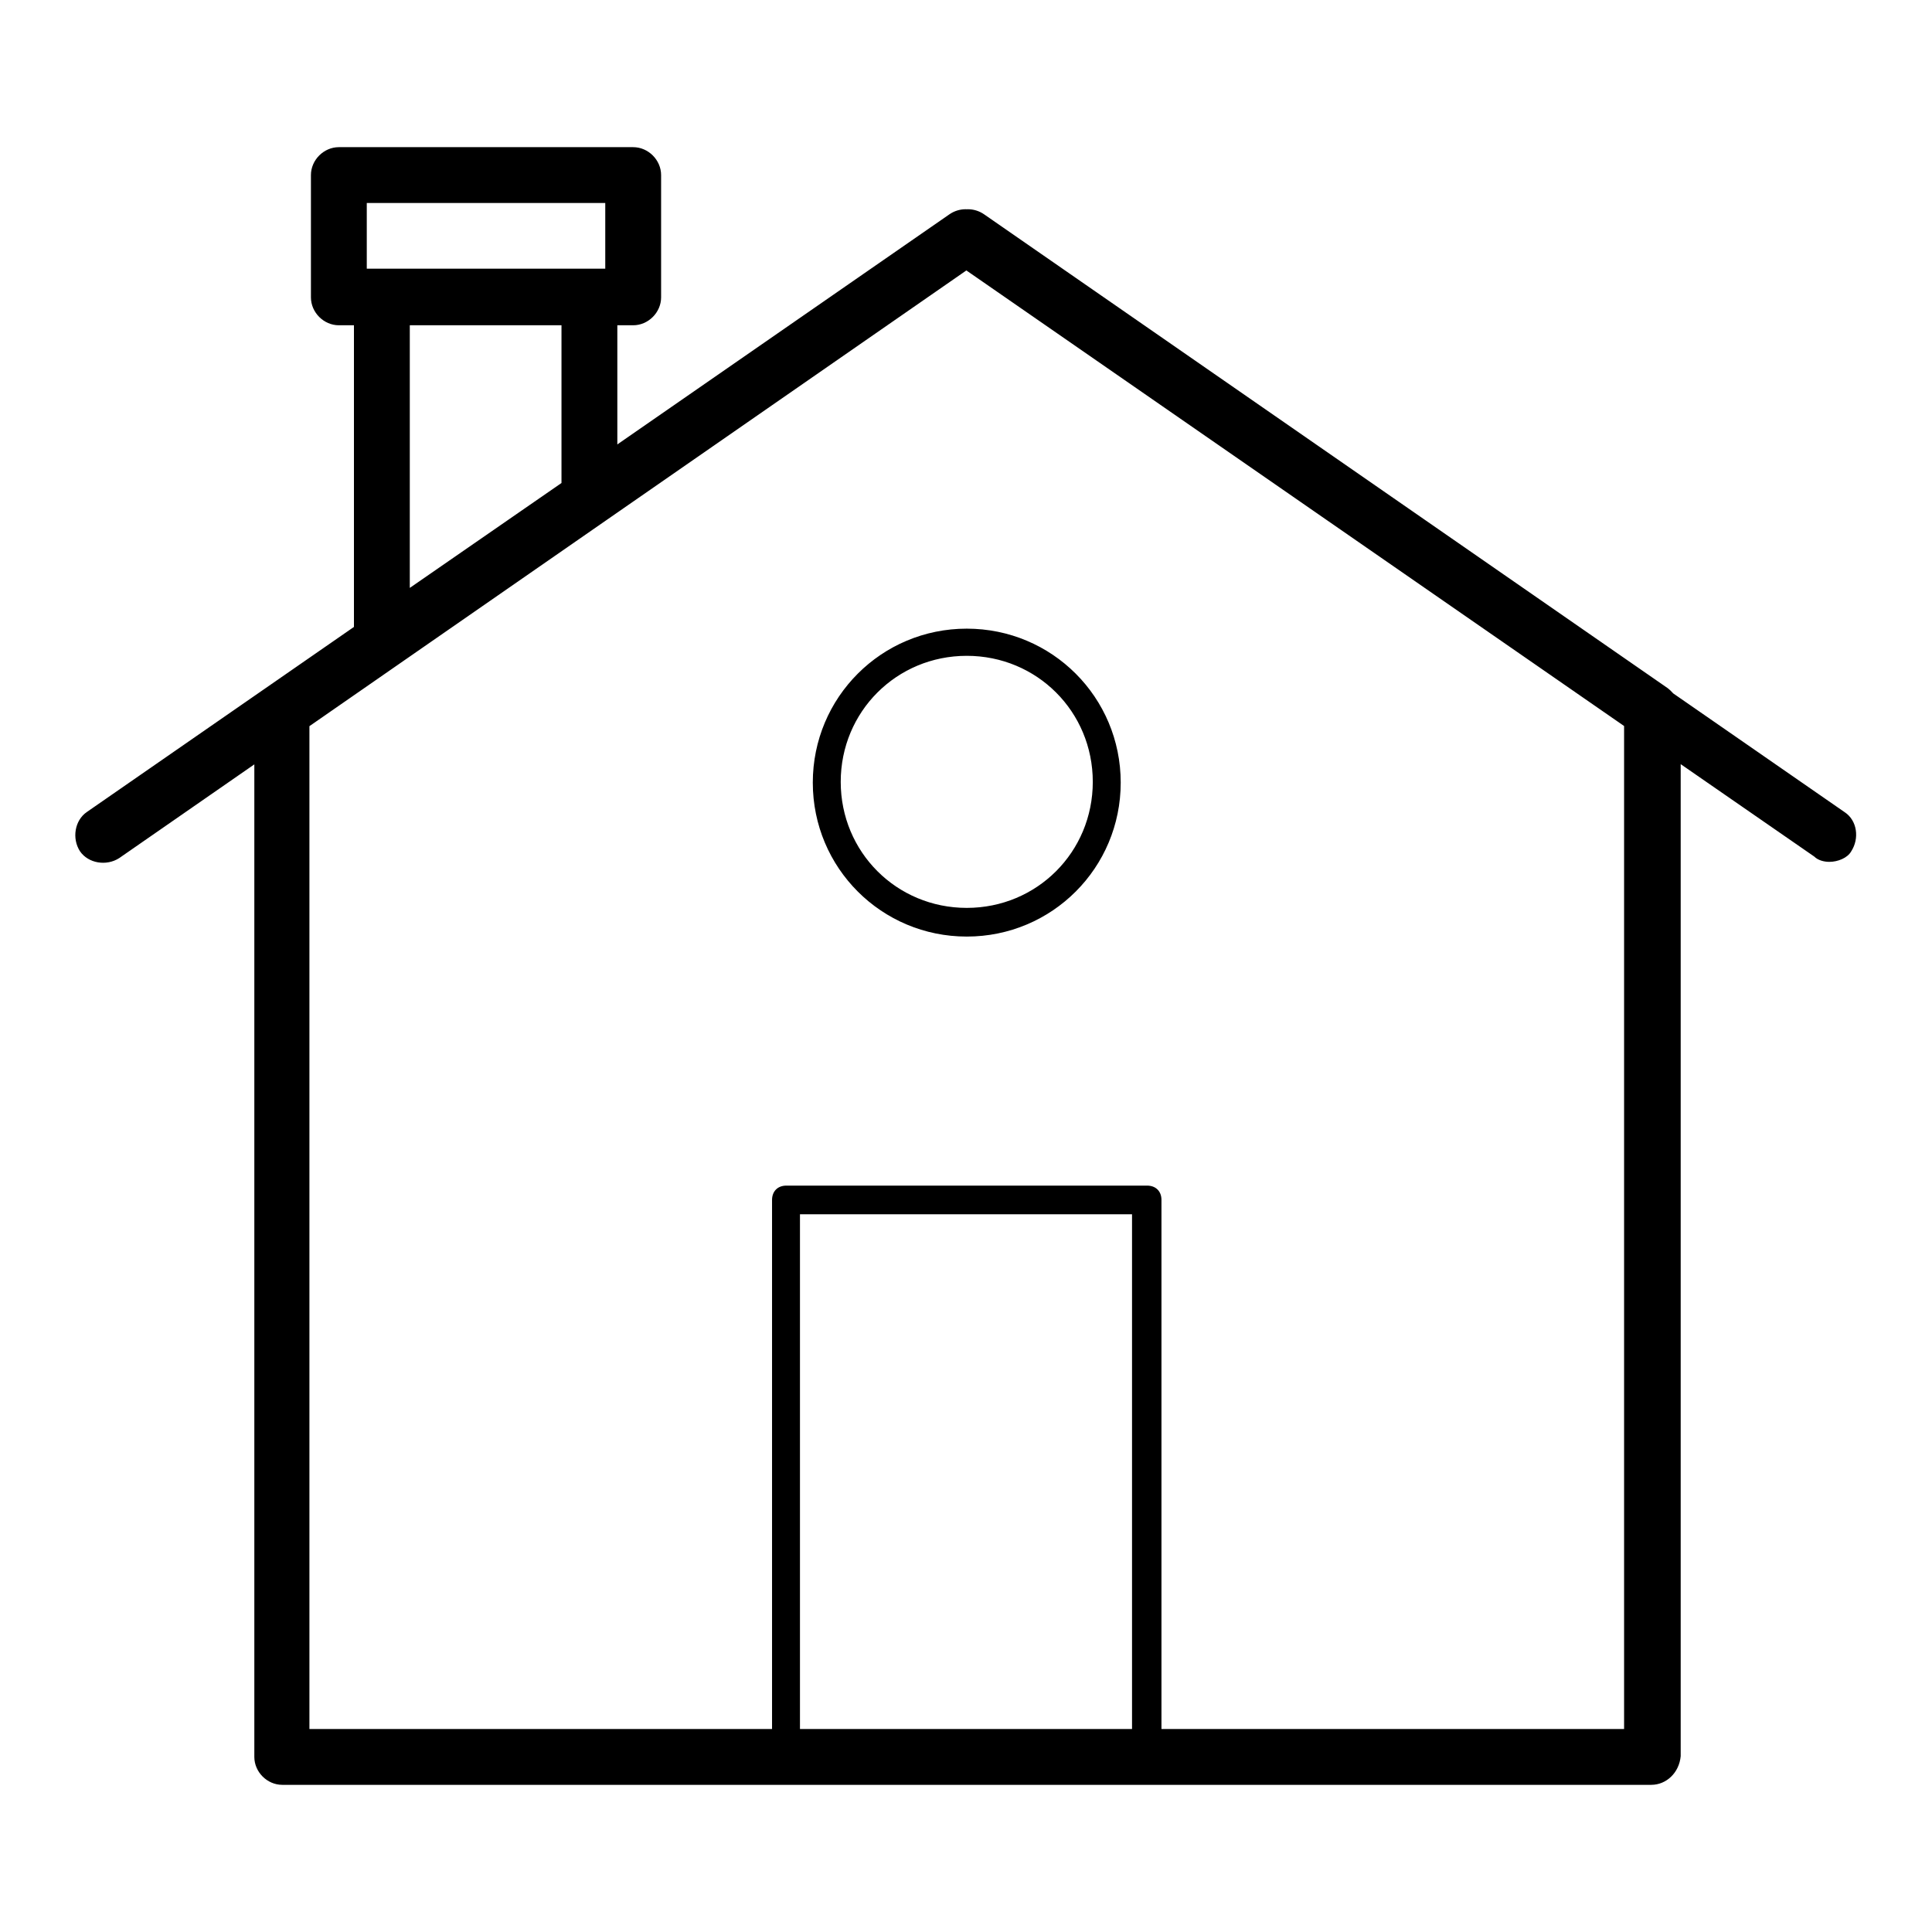
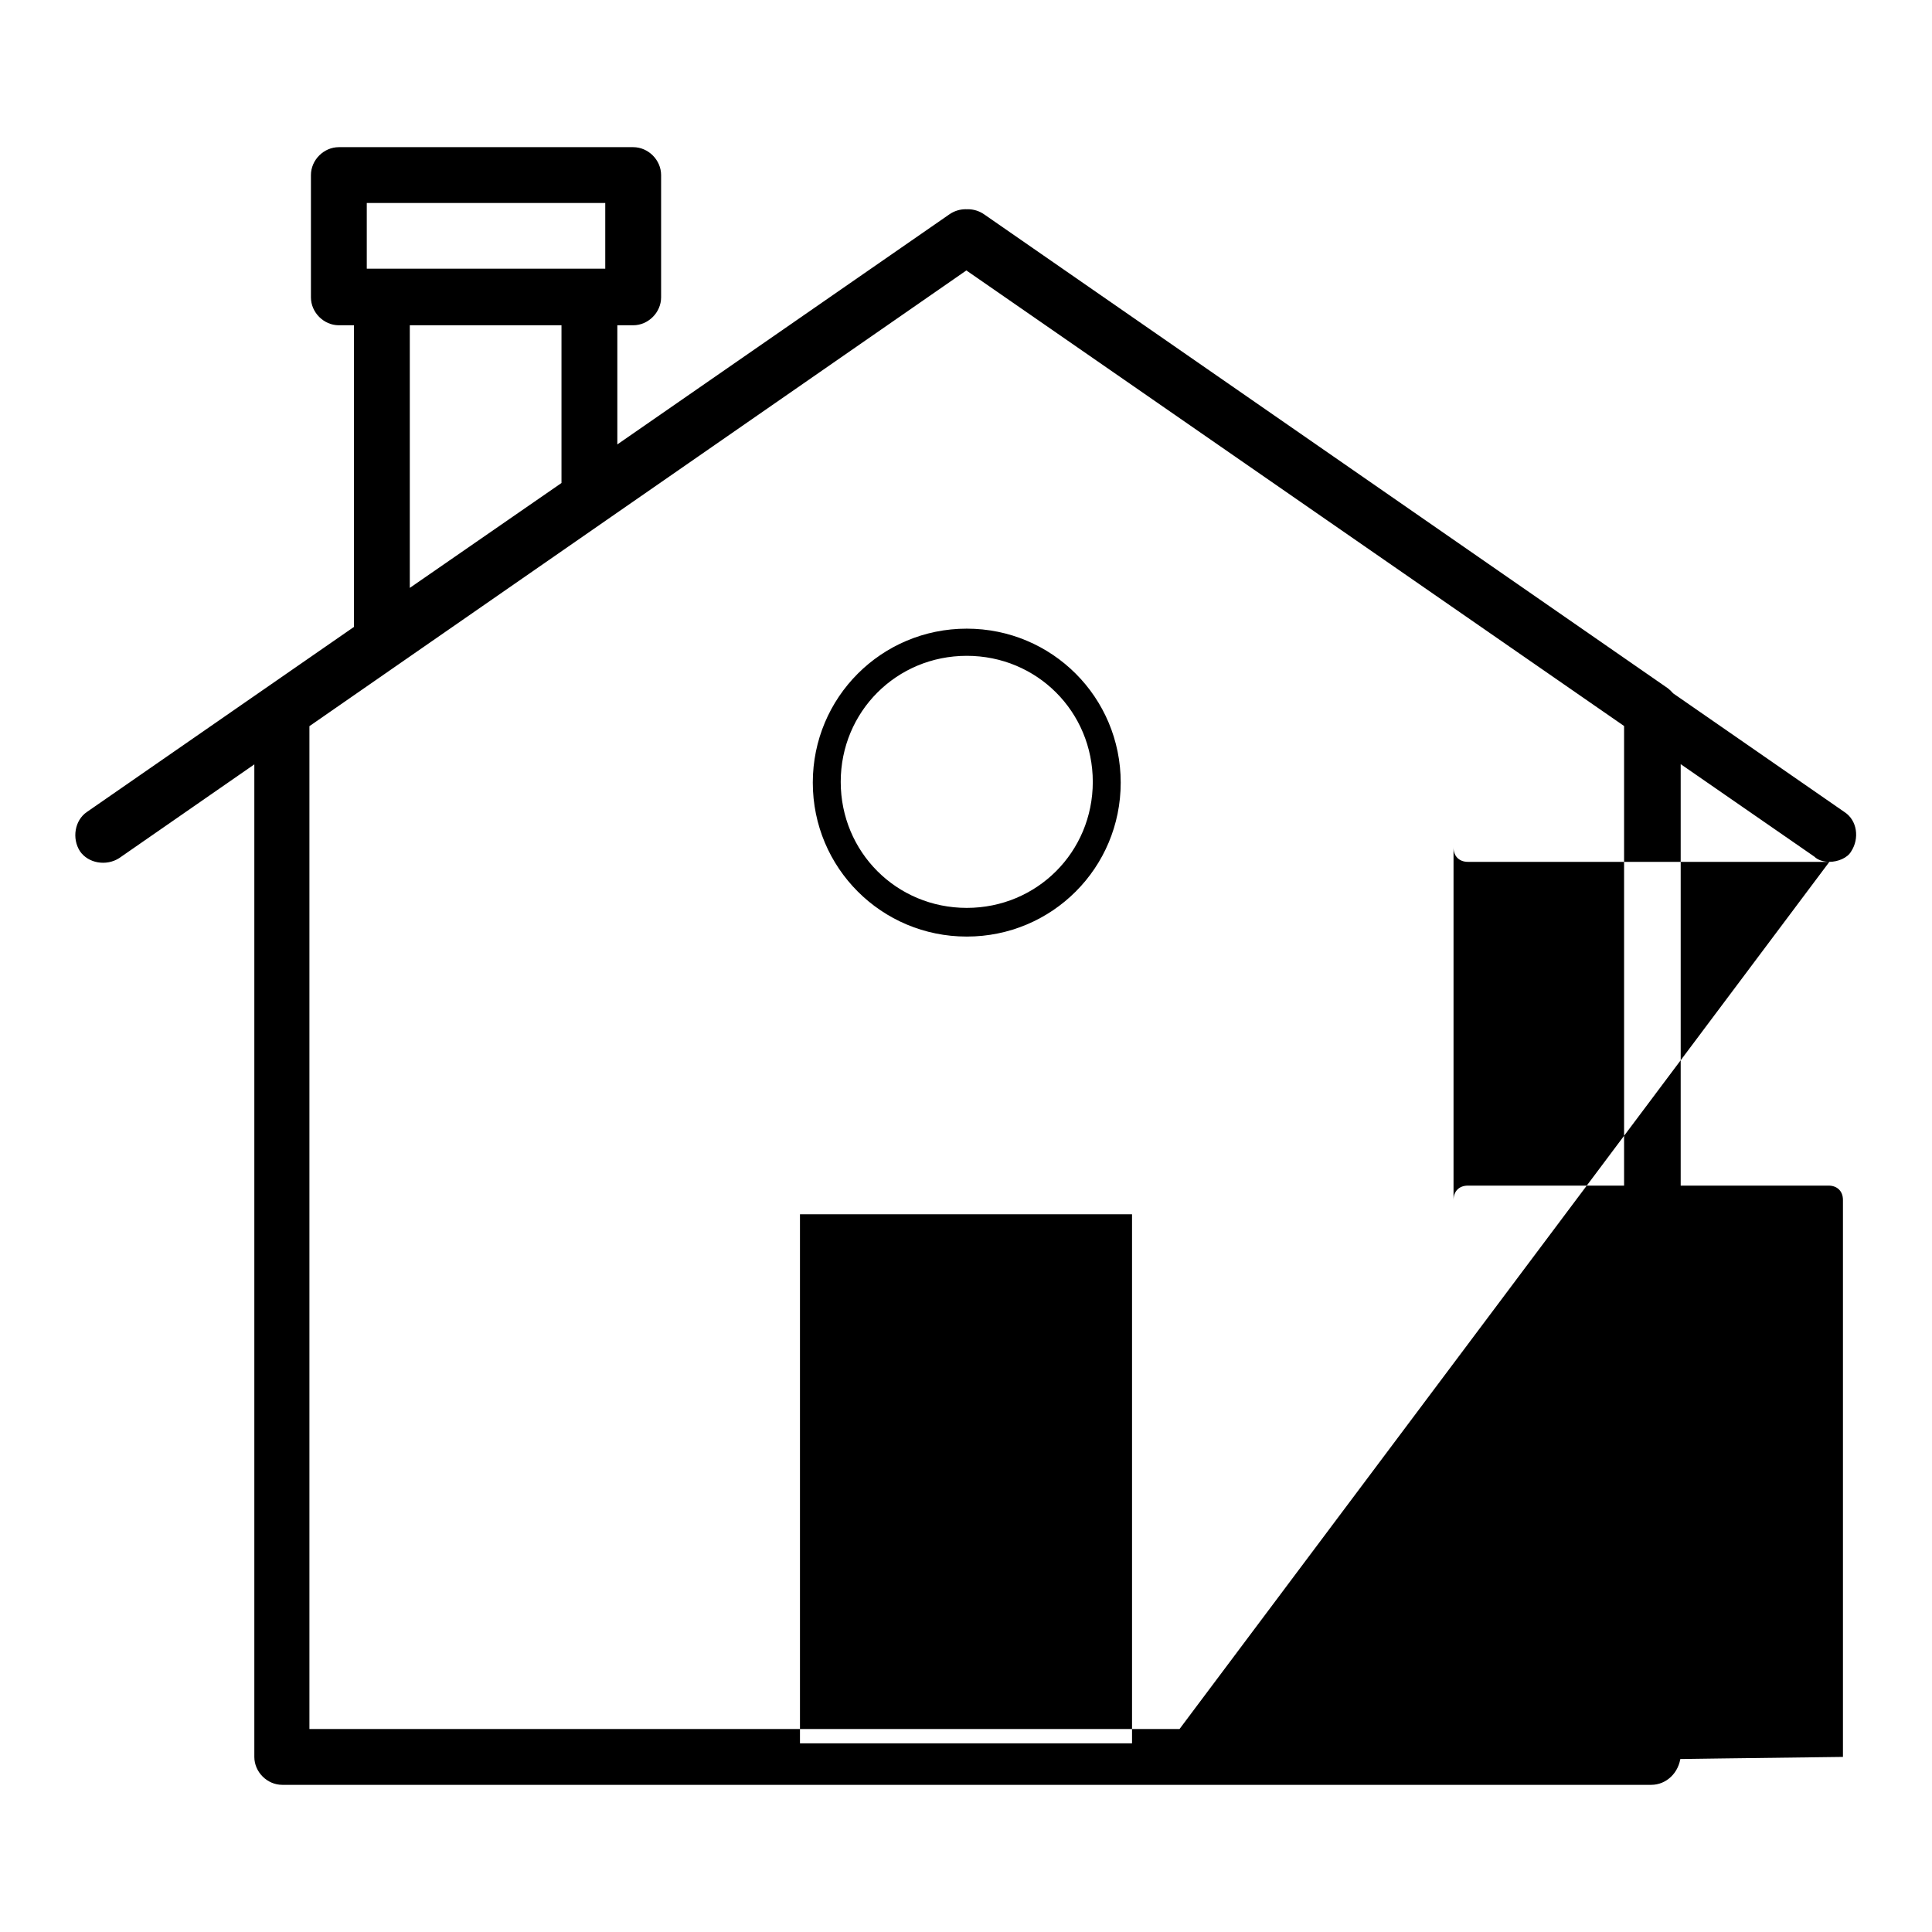
<svg xmlns="http://www.w3.org/2000/svg" version="1.1" x="0px" y="0px" viewBox="0 0 256 256" enable-background="new 0 0 256 256" xml:space="preserve">
  <g>
-     <path fill="#000000" d="M218.8,236.5H37.4c-2,0-3.7-1.7-3.7-3.7V94.4c0-1.3,0.6-2.4,1.7-3l90.7-63c1.3-0.9,3-0.9,4.3,0L221,91.2 c0.9,0.7,1.7,1.9,1.7,3v138.5C222.5,234.9,220.8,236.5,218.8,236.5z M41.1,229.1h174.1V96.2l-87.2-60.4l-87,60.4V229.1L41.1,229.1z  M242.4,114.2c-0.7,0-1.5-0.2-2-0.7L128.1,35.8L15.8,113.7c-1.7,1.1-4.1,0.7-5.2-0.9c-1.1-1.7-0.7-4.1,0.9-5.2l114.3-79.2 c1.3-0.9,3-0.9,4.3,0l114.3,79.2c1.7,1.1,2,3.5,0.9,5.2C244.8,113.7,243.5,114.2,242.4,114.2z M152.1,234.7h-47.9 c-1.1,0-1.9-0.7-1.9-1.9V159c0-1.1,0.7-1.9,1.9-1.9h47.8c1.1,0,1.9,0.7,1.9,1.9v73.8C153.9,233.9,153,234.7,152.1,234.7z M106,231 h44v-70.1h-44V231z M50.6,88.8c-0.6,0-1.1-0.2-1.7-0.4c-1.3-0.6-2-1.9-2-3.3V39.4c0-2,1.7-3.7,3.7-3.7h27.5c2,0,3.7,1.7,3.7,3.7 v26.6c0,1.3-0.6,2.4-1.7,3L52.6,88C52.1,88.6,51.3,88.8,50.6,88.8z M54.3,43.1v34.8l20.1-13.9V43.1H54.3z M83.9,43.1h-39 c-2,0-3.7-1.7-3.7-3.7V23.2c0-2,1.7-3.7,3.7-3.7h39c2,0,3.7,1.7,3.7,3.7v16.2C87.6,41.4,85.9,43.1,83.9,43.1z M48.6,35.6h31.6v-8.7 H48.6V35.6z M128.1,124.1c-11.3,0-20.4-9.1-20.4-20.4c0-11.3,9.1-20.4,20.4-20.4c11.3,0,20.4,9.1,20.4,20.4 C148.5,115,139.4,124.1,128.1,124.1z M128.1,86.9c-9.3,0-16.7,7.4-16.7,16.7s7.4,16.7,16.7,16.7c9.3,0,16.7-7.4,16.7-16.7 S137.4,86.9,128.1,86.9z" />
+     <path fill="#000000" d="M218.8,236.5H37.4c-2,0-3.7-1.7-3.7-3.7V94.4c0-1.3,0.6-2.4,1.7-3l90.7-63c1.3-0.9,3-0.9,4.3,0L221,91.2 c0.9,0.7,1.7,1.9,1.7,3v138.5C222.5,234.9,220.8,236.5,218.8,236.5z M41.1,229.1h174.1V96.2l-87.2-60.4l-87,60.4V229.1L41.1,229.1z  M242.4,114.2c-0.7,0-1.5-0.2-2-0.7L128.1,35.8L15.8,113.7c-1.7,1.1-4.1,0.7-5.2-0.9c-1.1-1.7-0.7-4.1,0.9-5.2l114.3-79.2 c1.3-0.9,3-0.9,4.3,0l114.3,79.2c1.7,1.1,2,3.5,0.9,5.2C244.8,113.7,243.5,114.2,242.4,114.2z h-47.9 c-1.1,0-1.9-0.7-1.9-1.9V159c0-1.1,0.7-1.9,1.9-1.9h47.8c1.1,0,1.9,0.7,1.9,1.9v73.8C153.9,233.9,153,234.7,152.1,234.7z M106,231 h44v-70.1h-44V231z M50.6,88.8c-0.6,0-1.1-0.2-1.7-0.4c-1.3-0.6-2-1.9-2-3.3V39.4c0-2,1.7-3.7,3.7-3.7h27.5c2,0,3.7,1.7,3.7,3.7 v26.6c0,1.3-0.6,2.4-1.7,3L52.6,88C52.1,88.6,51.3,88.8,50.6,88.8z M54.3,43.1v34.8l20.1-13.9V43.1H54.3z M83.9,43.1h-39 c-2,0-3.7-1.7-3.7-3.7V23.2c0-2,1.7-3.7,3.7-3.7h39c2,0,3.7,1.7,3.7,3.7v16.2C87.6,41.4,85.9,43.1,83.9,43.1z M48.6,35.6h31.6v-8.7 H48.6V35.6z M128.1,124.1c-11.3,0-20.4-9.1-20.4-20.4c0-11.3,9.1-20.4,20.4-20.4c11.3,0,20.4,9.1,20.4,20.4 C148.5,115,139.4,124.1,128.1,124.1z M128.1,86.9c-9.3,0-16.7,7.4-16.7,16.7s7.4,16.7,16.7,16.7c9.3,0,16.7-7.4,16.7-16.7 S137.4,86.9,128.1,86.9z" />
  </g>
</svg>